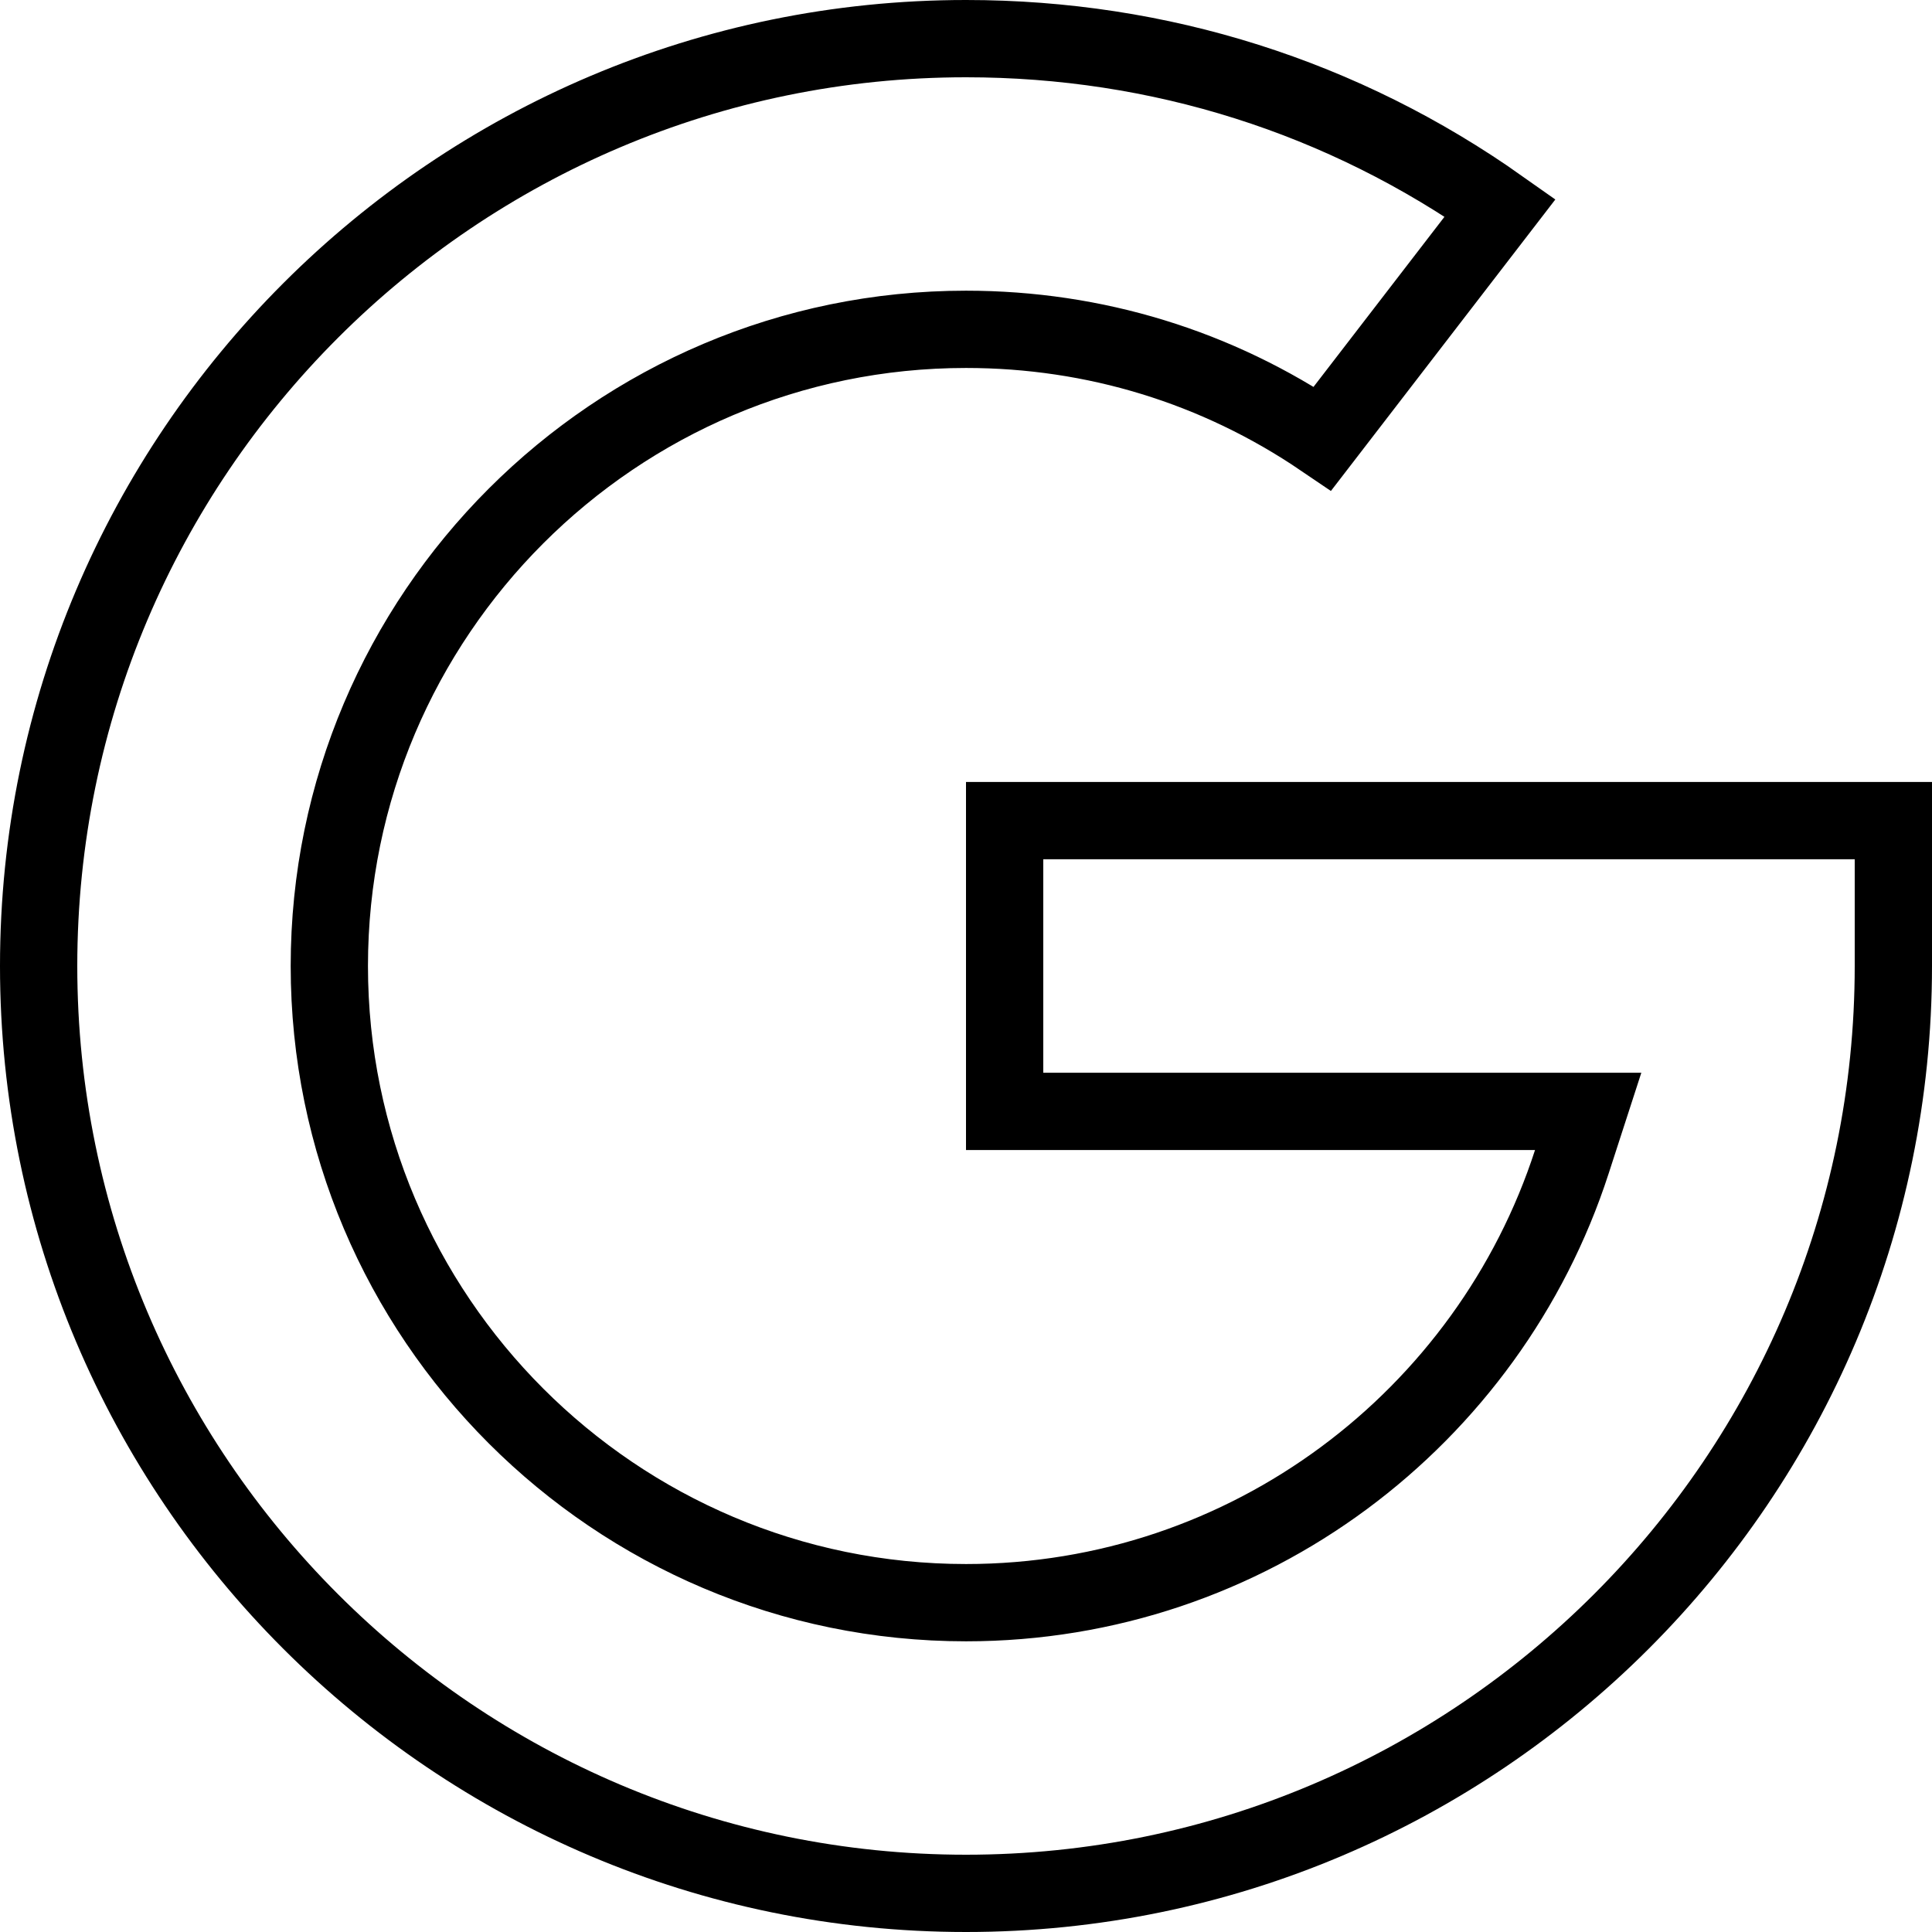
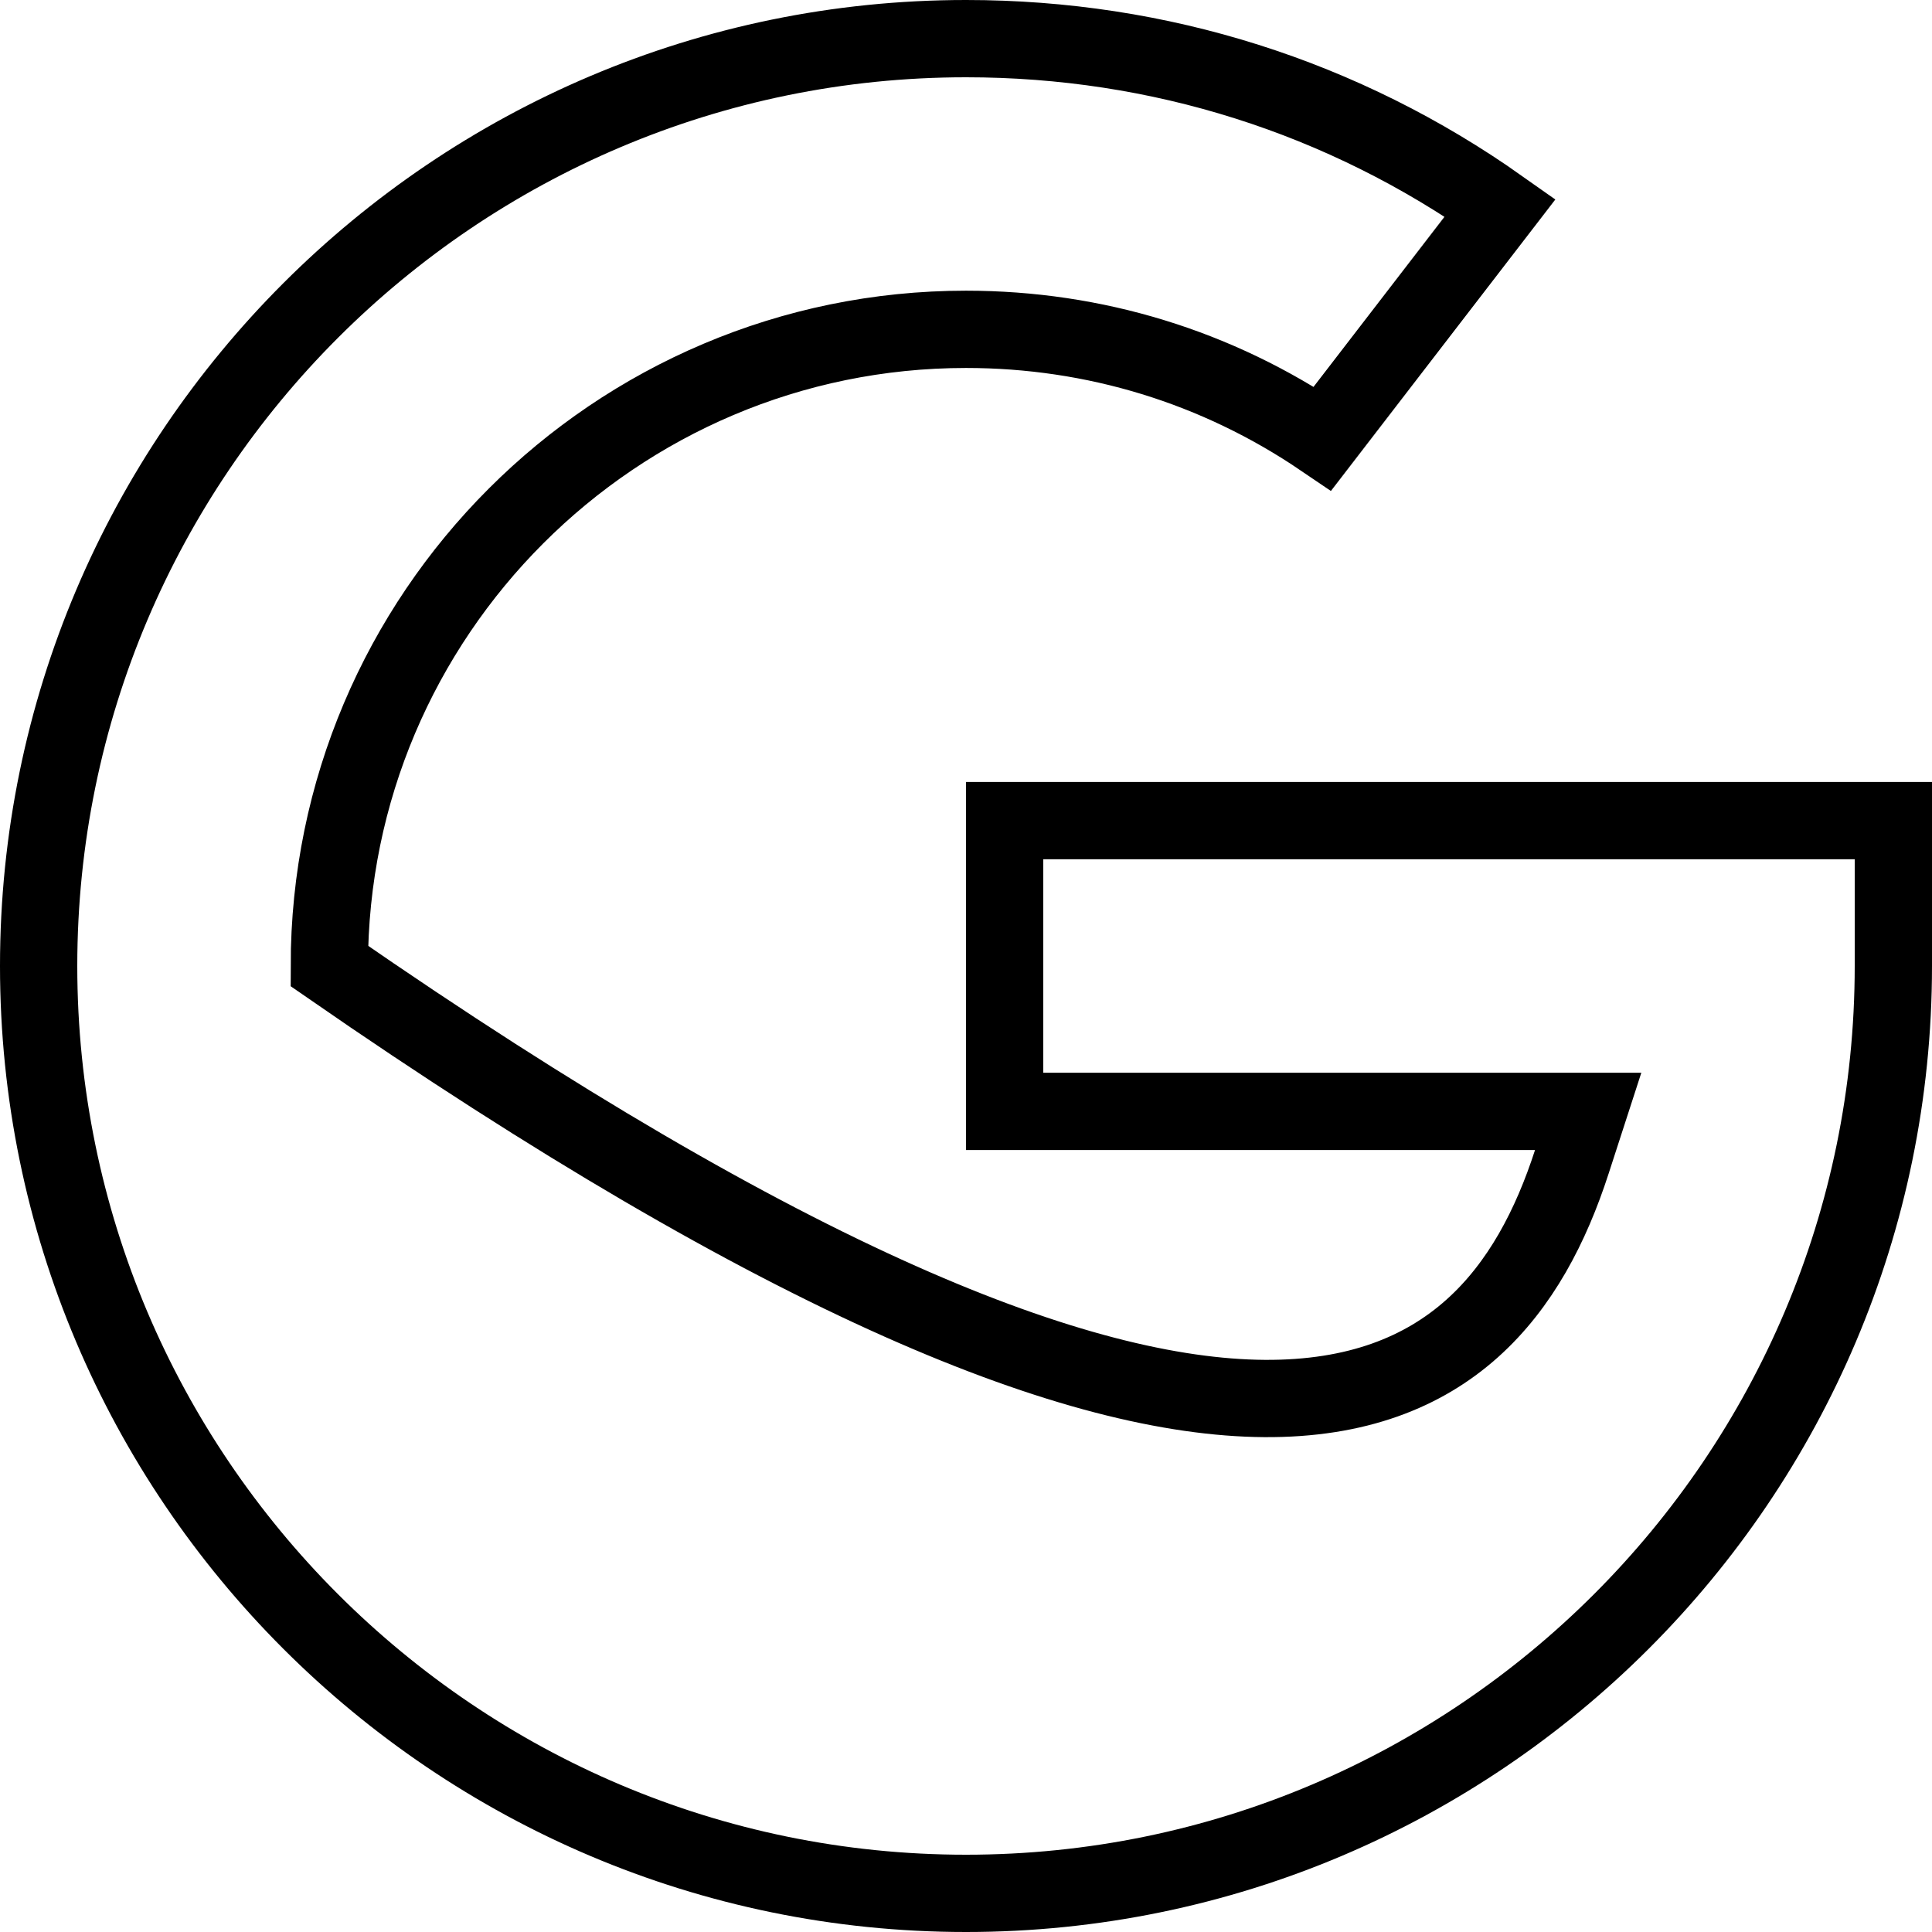
<svg xmlns="http://www.w3.org/2000/svg" width="50" height="50" viewBox="0 0 50 50" fill="none">
-   <path d="M25 1C30.012 1 34.767 2.509 38.824 5.378L34.226 11.35C31.501 9.5 28.33 8.523 25 8.523C15.914 8.523 8.523 15.914 8.523 25C8.523 34.086 15.914 41.477 25 41.477C32.32 41.477 38.535 36.681 40.678 30.07L41.102 28.762H26V21.238H49V25C49 38.233 38.233 49 25 49C11.767 49 1 38.233 1 25C1 11.767 11.767 1 25 1Z" stroke="black" stroke-width="2" />
+   <path d="M25 1C30.012 1 34.767 2.509 38.824 5.378L34.226 11.35C31.501 9.5 28.33 8.523 25 8.523C15.914 8.523 8.523 15.914 8.523 25C32.32 41.477 38.535 36.681 40.678 30.07L41.102 28.762H26V21.238H49V25C49 38.233 38.233 49 25 49C11.767 49 1 38.233 1 25C1 11.767 11.767 1 25 1Z" stroke="black" stroke-width="2" />
</svg>